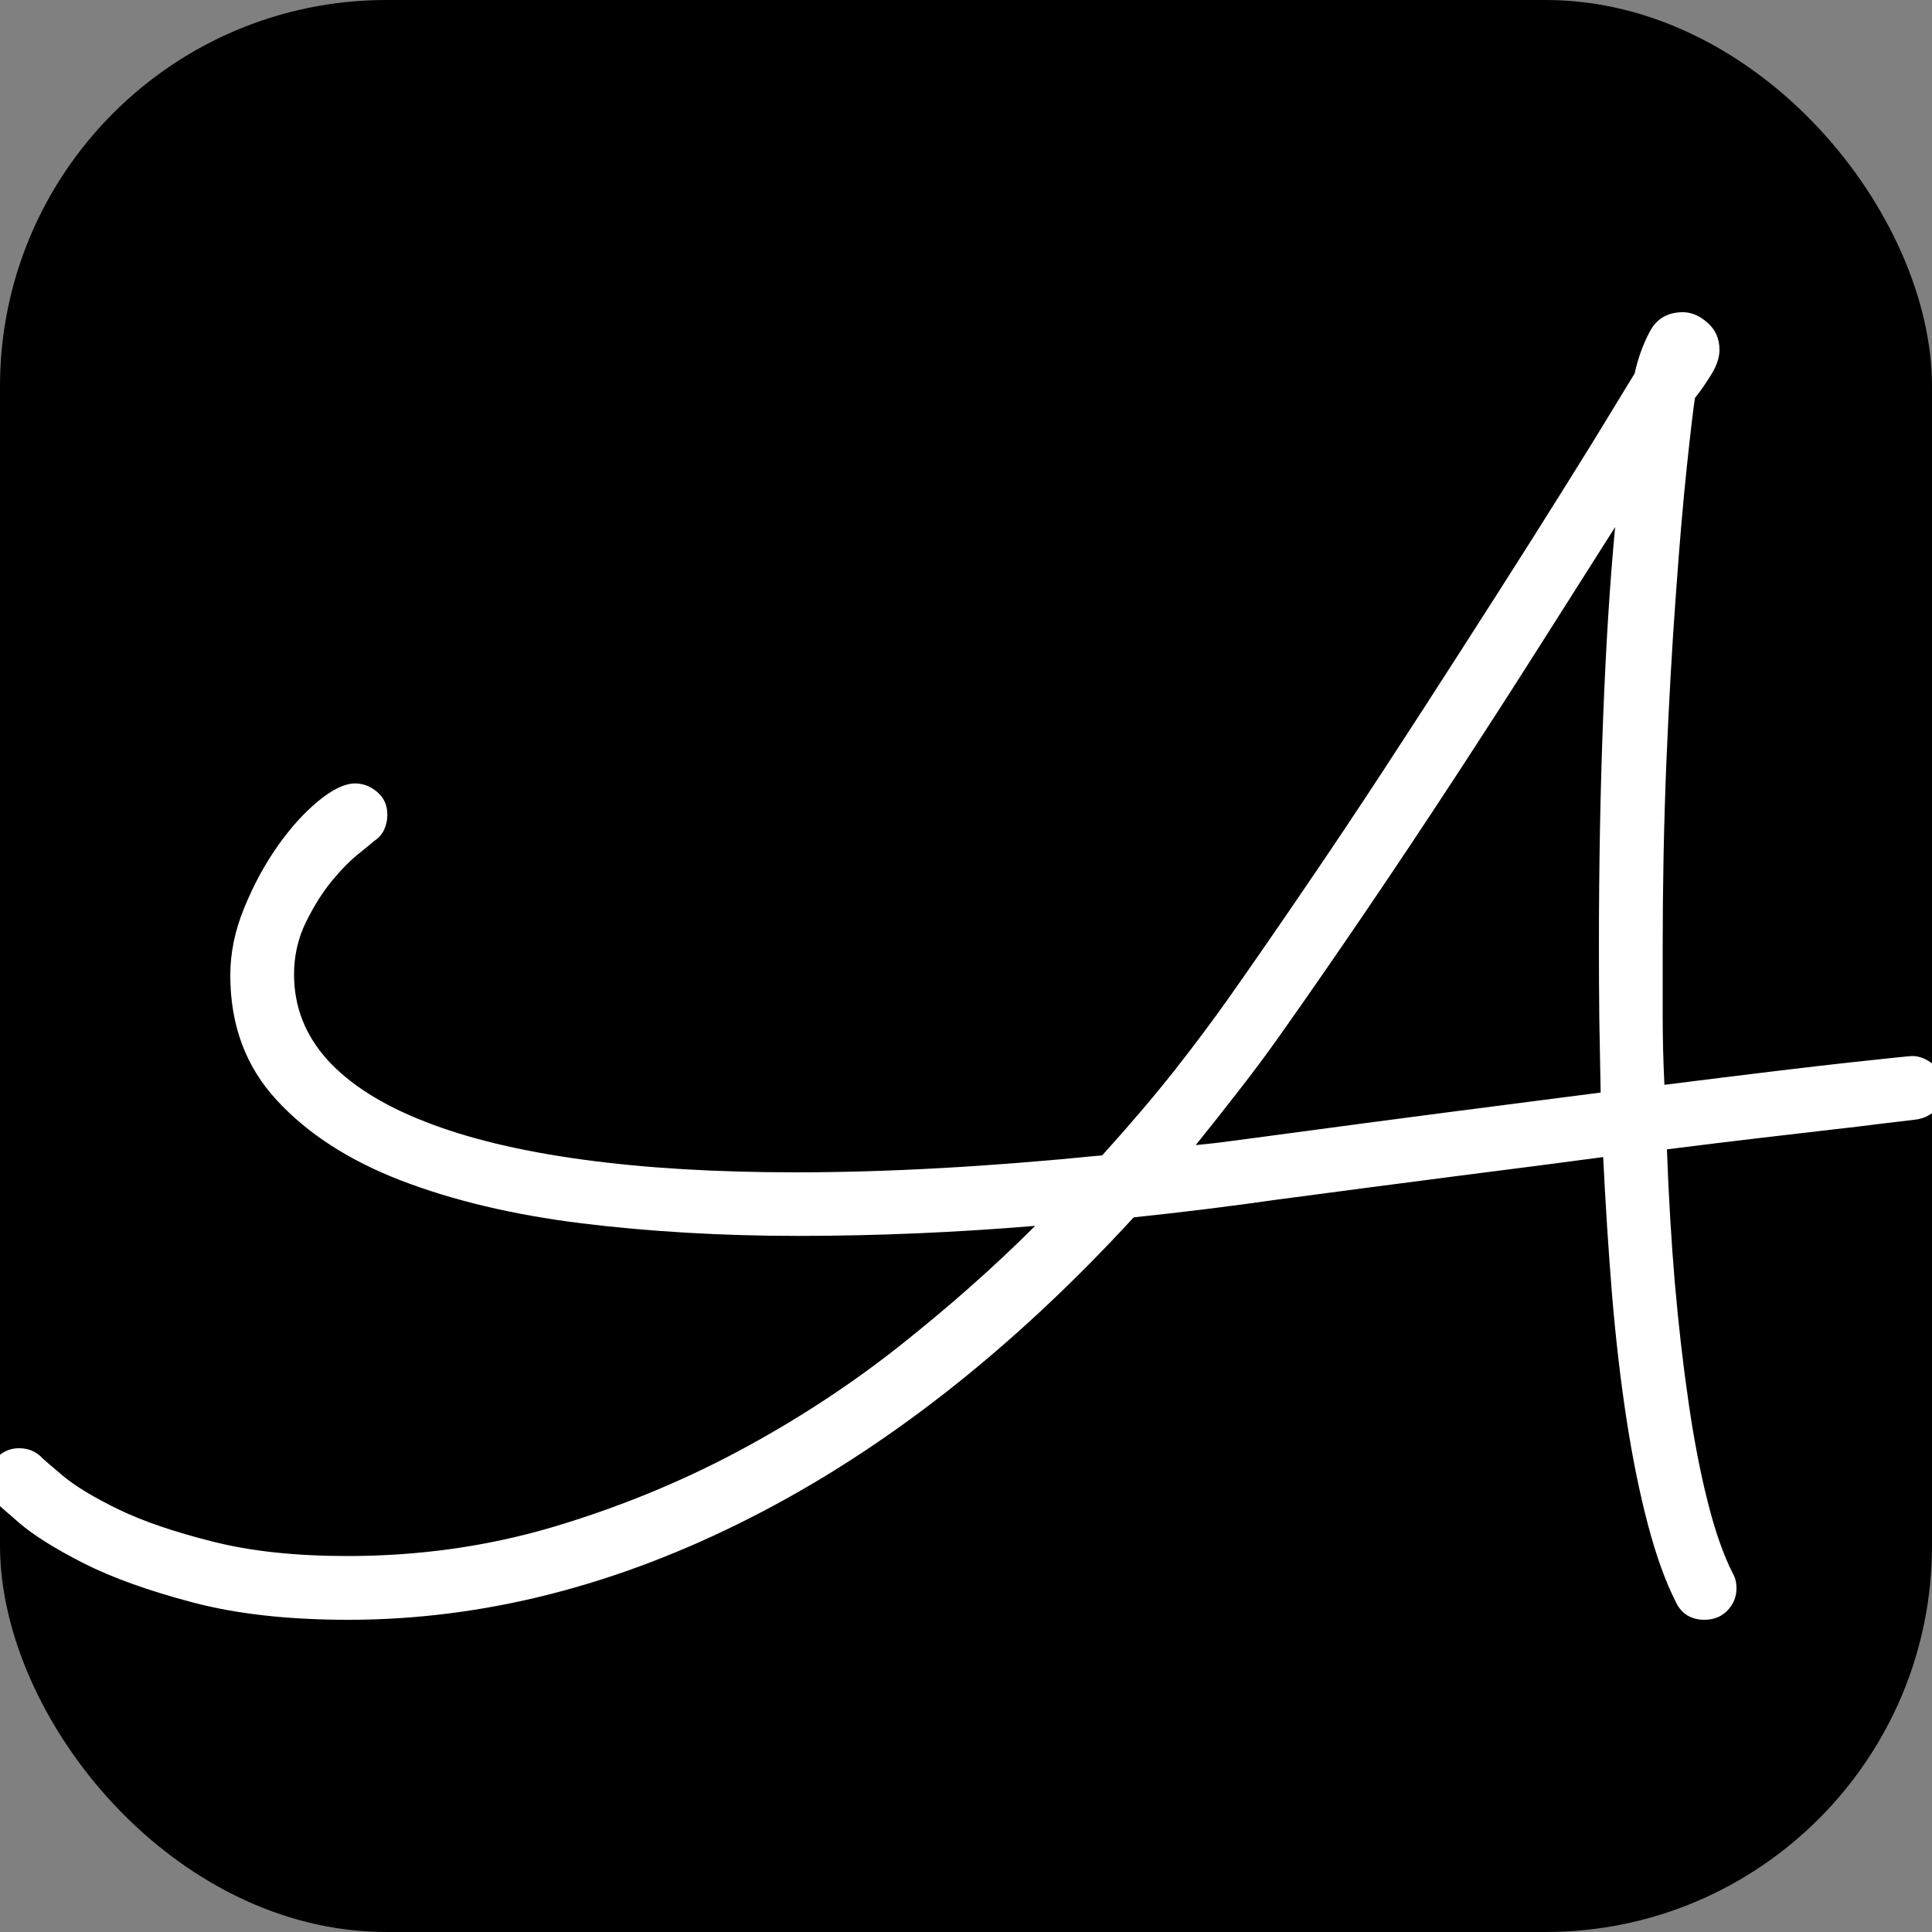
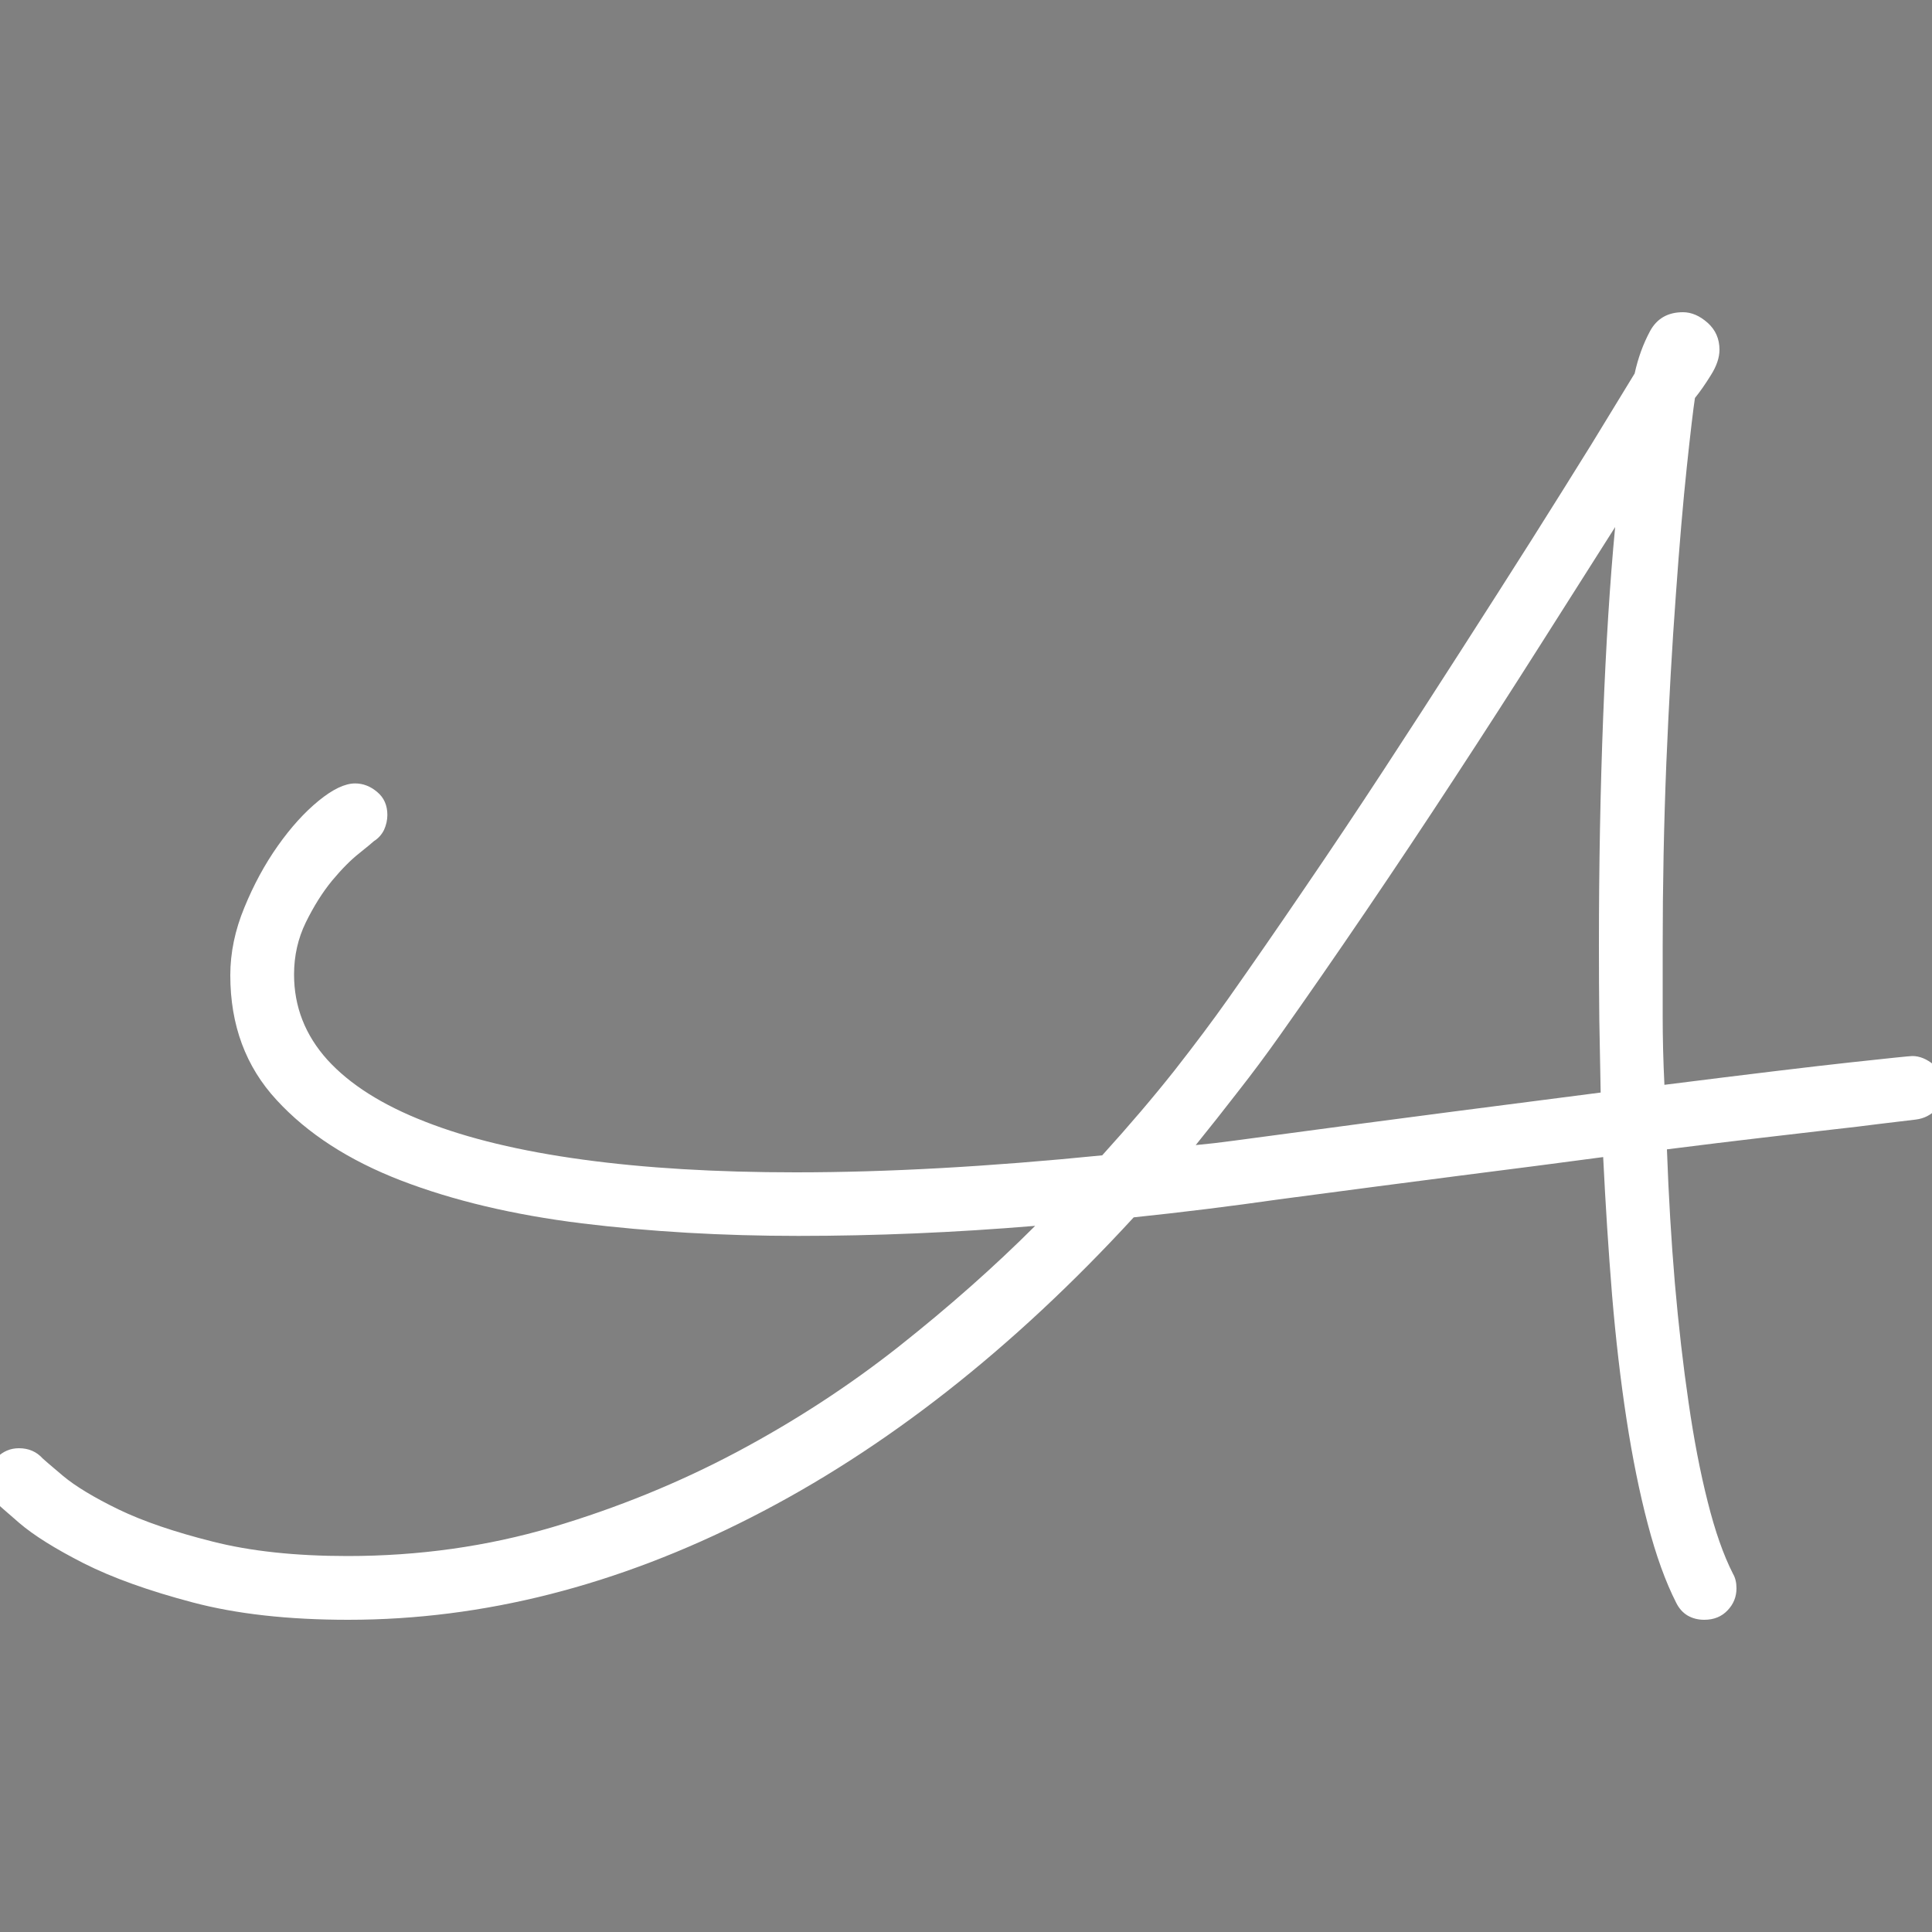
<svg xmlns="http://www.w3.org/2000/svg" width="256" height="256" viewBox="0 0 100 100">
  <rect x="0" y="0" width="100" height="100" fill="#808080" stroke="none" />
-   <rect width="100" height="100" rx="20" fill="#000000" />
  <path d="M89.70 81.46L89.70 81.46Q89.88 81.77 89.88 82.21L89.88 82.21Q89.88 82.87 89.42 83.35Q88.96 83.84 88.21 83.84L88.21 83.84Q87.73 83.84 87.35 83.62Q86.98 83.40 86.76 82.96L86.76 82.96Q85.93 81.33 85.29 78.89Q84.65 76.46 84.19 73.47Q83.73 70.48 83.44 67.03Q83.16 63.58 82.98 59.89L82.98 59.89Q79.69 60.33 75.58 60.85Q71.47 61.38 66.19 62.08L66.19 62.08Q62.50 62.61 58.68 63.01L58.68 63.01Q49.27 73.25 38.88 78.54Q28.49 83.84 18.03 83.84L18.03 83.84Q13.37 83.84 9.97 82.94Q6.56 82.04 4.34 80.92Q2.12 79.79 1.00 78.83Q-0.12 77.86-0.21 77.77L-0.21 77.77Q-0.65 77.33-0.65 76.63L-0.65 76.63Q-0.65 75.93-0.16 75.44Q0.32 74.96 0.98 74.96L0.98 74.96Q1.73 74.96 2.21 75.49L2.21 75.49Q2.30 75.58 3.26 76.39Q4.23 77.20 6.14 78.13Q8.05 79.05 11.00 79.79Q13.94 80.54 17.99 80.54L17.99 80.54Q23.52 80.54 28.58 79.05Q33.63 77.55 38.13 75.16Q42.64 72.76 46.53 69.69Q50.42 66.61 53.58 63.45L53.58 63.45Q50.46 63.71 47.39 63.84Q44.31 63.97 41.32 63.97L41.32 63.97Q35.43 63.97 30.11 63.32Q24.80 62.66 20.75 61.10Q16.71 59.54 14.32 56.94Q11.92 54.35 11.92 50.48L11.92 50.48Q11.92 48.73 12.65 46.97Q13.37 45.21 14.38 43.78Q15.39 42.35 16.49 41.45Q17.59 40.55 18.38 40.55L18.38 40.55Q19.00 40.55 19.52 40.99Q20.05 41.43 20.05 42.18L20.05 42.18Q20.05 42.57 19.88 42.95Q19.70 43.32 19.35 43.54L19.35 43.54Q19.26 43.63 18.60 44.16Q17.94 44.68 17.19 45.58Q16.45 46.48 15.83 47.74Q15.22 48.99 15.22 50.44L15.22 50.44Q15.22 52.94 16.95 54.86Q18.69 56.77 22.01 58.06Q25.32 59.36 30.16 60.02Q34.99 60.68 41.19 60.68L41.19 60.68Q44.75 60.68 48.70 60.46Q52.66 60.24 57.05 59.80L57.05 59.80Q59.16 57.47 60.79 55.41Q62.41 53.34 63.56 51.71L63.56 51.71Q65.45 49.03 67.51 46.00Q69.58 42.97 71.62 39.85Q73.66 36.73 75.62 33.67Q77.58 30.62 79.29 27.92Q81.00 25.21 82.37 23.00Q83.73 20.78 84.61 19.33L84.61 19.33Q84.87 18.14 85.40 17.15Q85.93 16.16 87.11 16.16L87.11 16.16Q87.77 16.16 88.39 16.71Q89.00 17.26 89.00 18.10L89.00 18.10Q89.00 18.71 88.56 19.41Q88.12 20.12 87.73 20.60L87.73 20.60Q87.60 21.44 87.31 24.16Q87.02 26.88 86.74 30.82Q86.45 34.75 86.25 39.48Q86.06 44.20 86.06 49.03L86.06 49.03Q86.06 50.83 86.06 52.59Q86.06 54.35 86.15 56.15L86.15 56.15Q92.74 55.32 95.77 54.99Q98.80 54.66 98.98 54.66L98.98 54.66Q99.55 54.66 100.10 55.12Q100.65 55.58 100.65 56.33L100.65 56.33Q100.65 56.94 100.23 57.40Q99.81 57.87 99.15 57.95L99.15 57.95Q98.36 58.04 97.31 58.17Q96.25 58.31 94.71 58.48Q93.18 58.66 91.11 58.90Q89.05 59.14 86.28 59.49L86.28 59.49Q86.41 63.10 86.69 66.41Q86.98 69.73 87.40 72.59Q87.81 75.44 88.39 77.73Q88.96 80.01 89.70 81.46ZM65.75 58.79L65.75 58.79Q70.94 58.09 75.18 57.54Q79.42 56.99 82.85 56.55L82.85 56.55Q82.81 54.66 82.78 52.77Q82.76 50.88 82.76 48.95L82.76 48.95Q82.76 42.75 82.98 37.10Q83.20 31.46 83.60 27.28L83.60 27.28Q81.84 30.05 79.71 33.41Q77.58 36.77 75.29 40.27Q73.01 43.76 70.68 47.19Q68.35 50.62 66.24 53.60L66.24 53.60Q65.18 55.10 64.08 56.50Q62.99 57.91 61.89 59.27L61.89 59.27Q62.85 59.18 63.80 59.05Q64.74 58.92 65.75 58.79Z" fill="#fff" />
</svg>